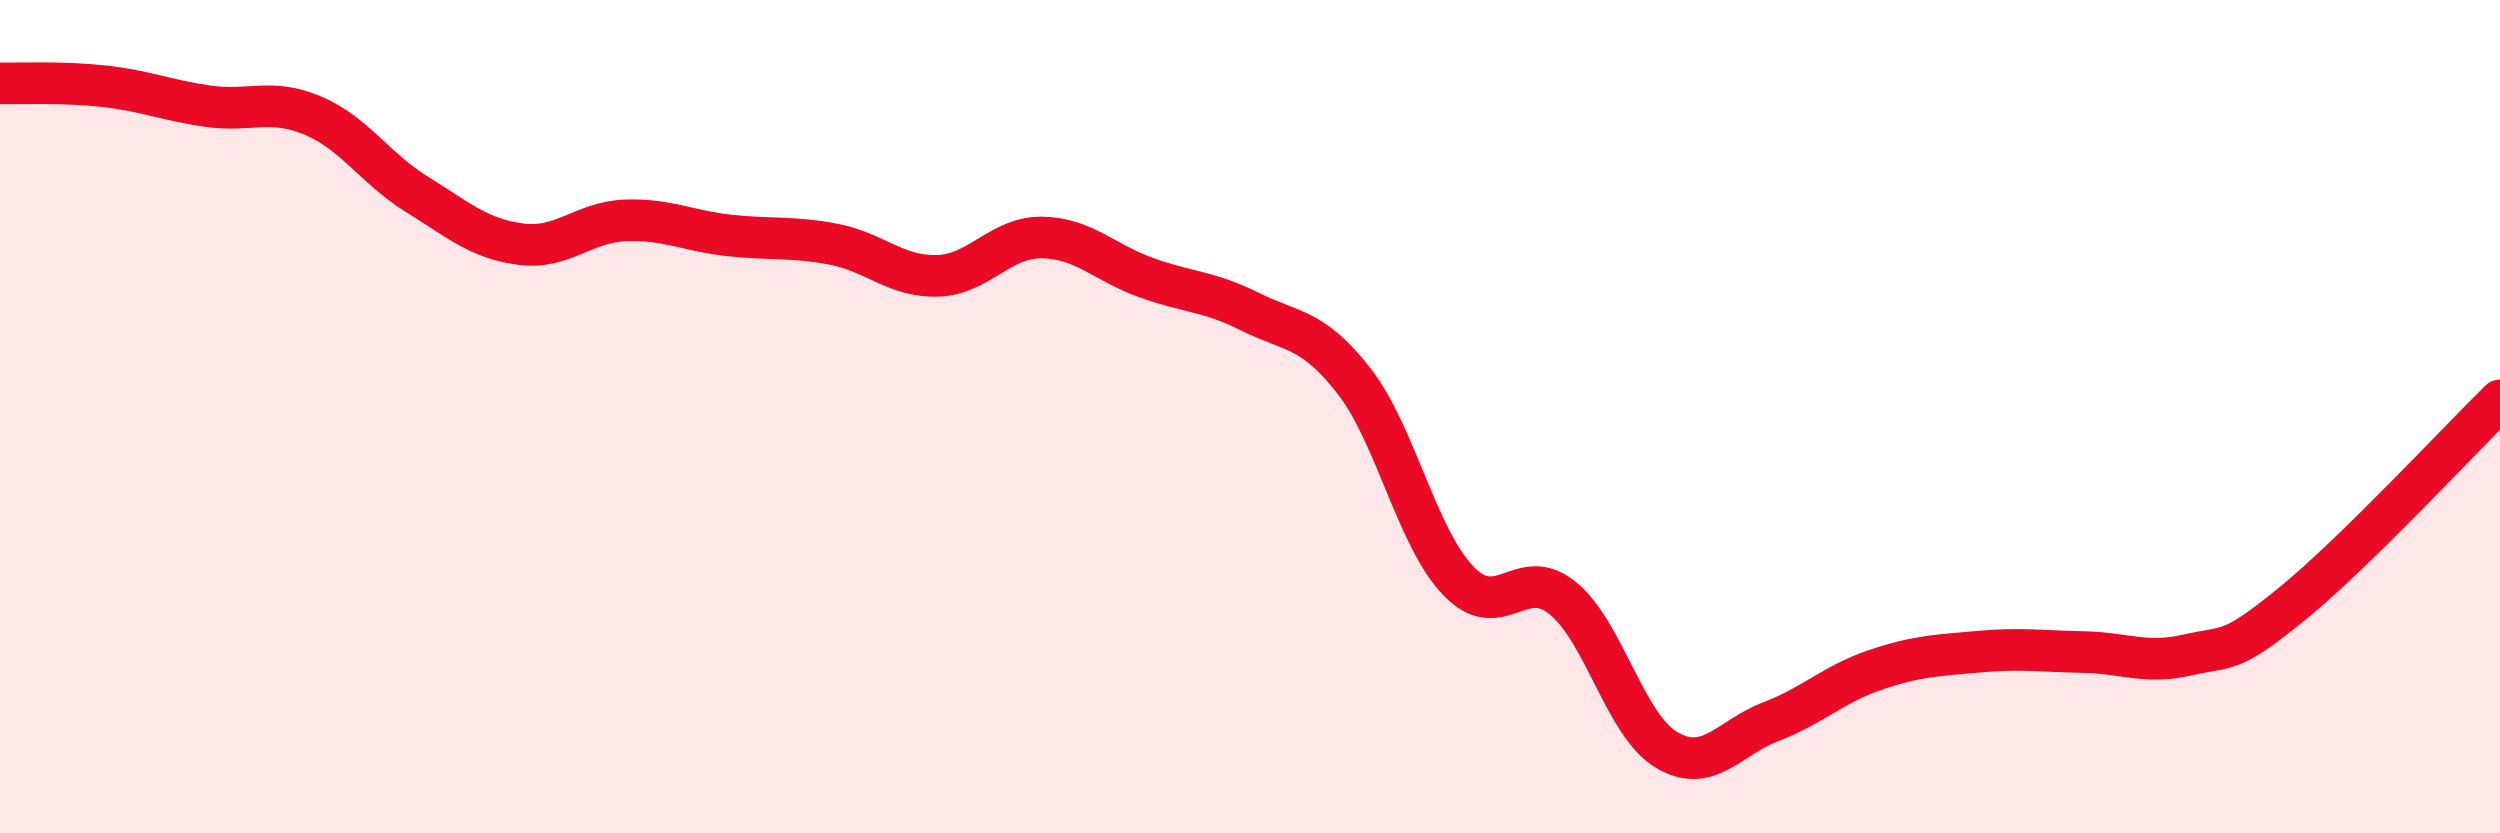
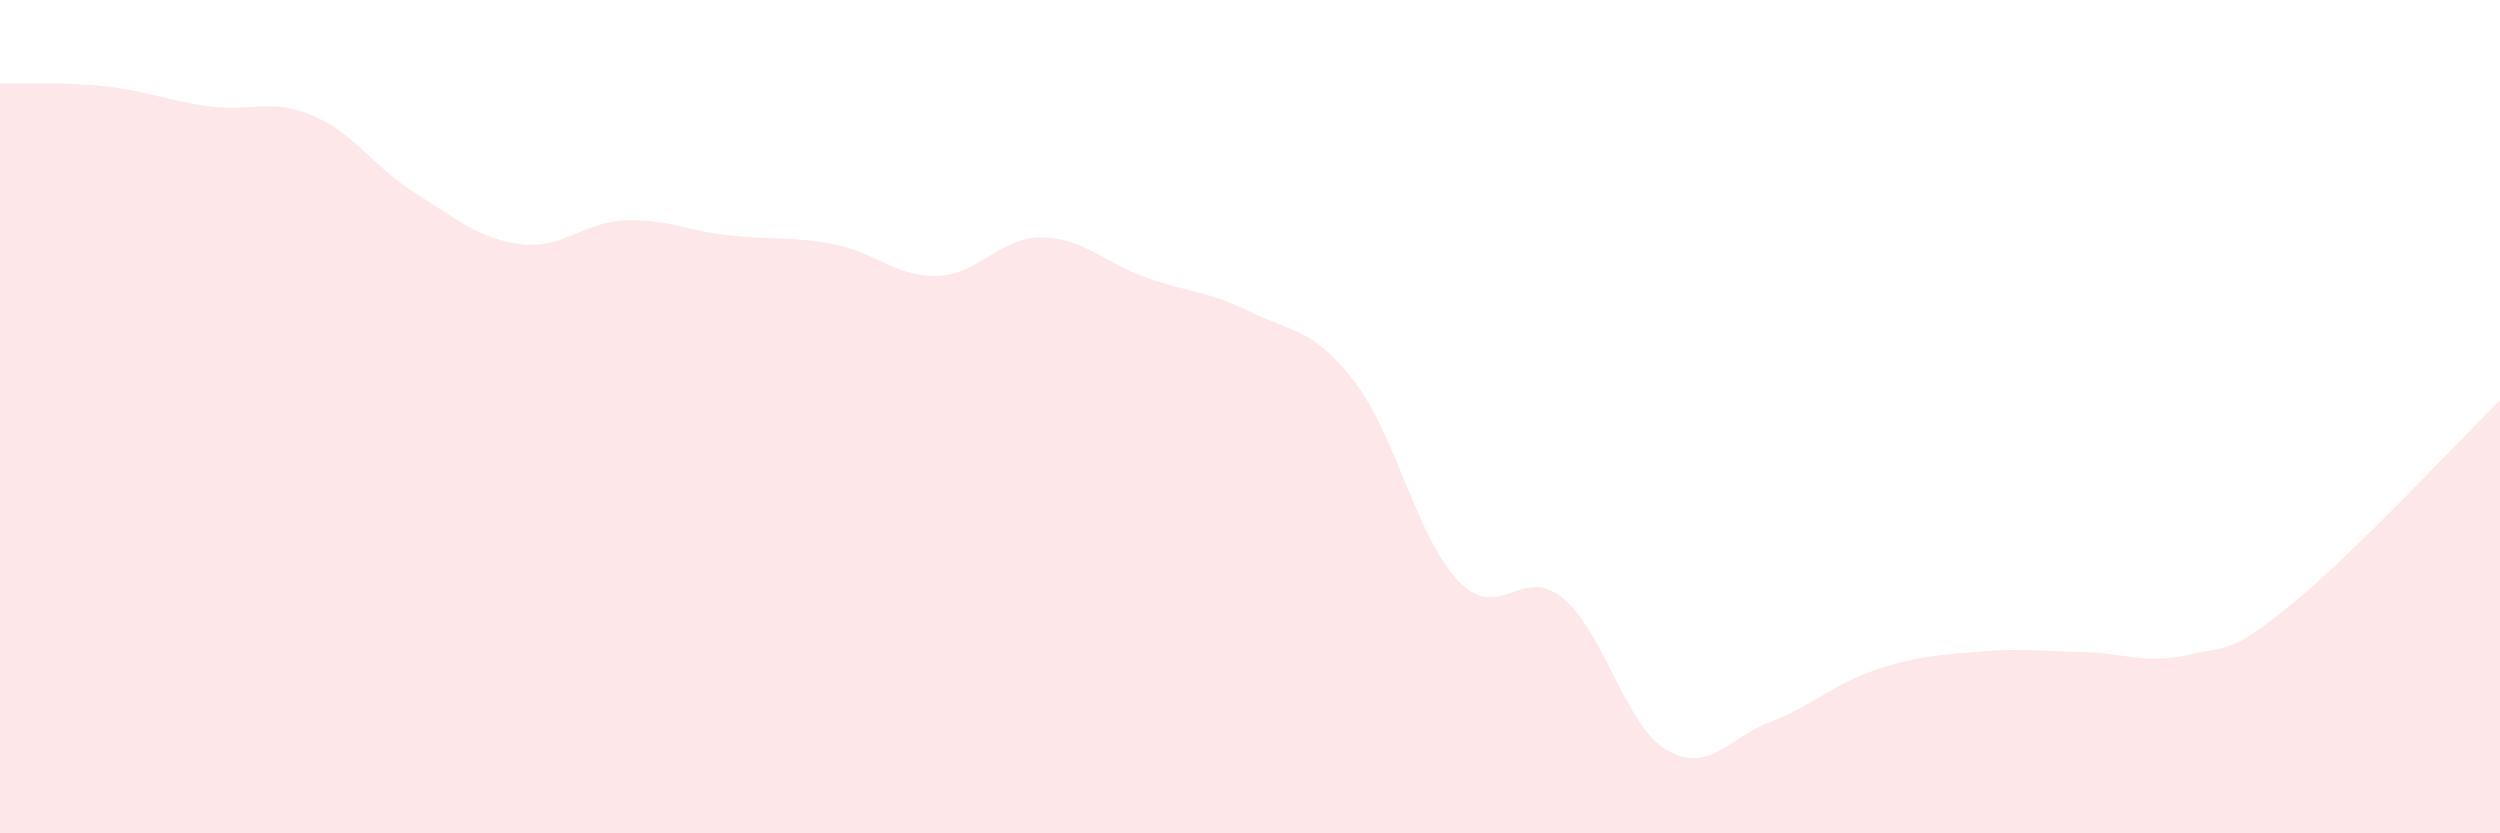
<svg xmlns="http://www.w3.org/2000/svg" width="60" height="20" viewBox="0 0 60 20">
  <path d="M 0,2 C 0.5,2.01 1.5,1.96 2.5,2.07 C 3.5,2.18 4,2.41 5,2.55 C 6,2.69 6.5,2.35 7.5,2.77 C 8.5,3.19 9,4.04 10,4.66 C 11,5.28 11.5,5.73 12.5,5.86 C 13.5,5.99 14,5.33 15,5.29 C 16,5.25 16.5,5.54 17.5,5.65 C 18.5,5.76 19,5.67 20,5.86 C 21,6.05 21.5,6.65 22.5,6.62 C 23.5,6.59 24,5.69 25,5.7 C 26,5.71 26.5,6.3 27.5,6.66 C 28.5,7.02 29,6.98 30,7.48 C 31,7.98 31.5,7.86 32.5,9.15 C 33.5,10.44 34,12.9 35,13.94 C 36,14.98 36.5,13.54 37.5,14.35 C 38.5,15.16 39,17.41 40,18 C 41,18.59 41.5,17.7 42.5,17.32 C 43.5,16.94 44,16.42 45,16.08 C 46,15.74 46.5,15.73 47.5,15.64 C 48.5,15.55 49,15.63 50,15.65 C 51,15.67 51.5,15.95 52.5,15.72 C 53.5,15.49 53.5,15.72 55,14.5 C 56.5,13.28 59,10.59 60,9.61L60 20L0 20Z" fill="#EB0A25" opacity="0.1" stroke-linecap="round" stroke-linejoin="round" />
-   <path d="M 0,2 C 0.5,2.01 1.5,1.96 2.5,2.07 C 3.5,2.18 4,2.41 5,2.55 C 6,2.69 6.5,2.35 7.5,2.77 C 8.5,3.19 9,4.04 10,4.66 C 11,5.28 11.5,5.73 12.5,5.86 C 13.5,5.99 14,5.33 15,5.29 C 16,5.25 16.5,5.54 17.5,5.65 C 18.5,5.76 19,5.67 20,5.86 C 21,6.05 21.5,6.65 22.5,6.62 C 23.5,6.59 24,5.69 25,5.7 C 26,5.71 26.5,6.3 27.5,6.66 C 28.5,7.02 29,6.98 30,7.48 C 31,7.98 31.5,7.86 32.5,9.15 C 33.5,10.44 34,12.9 35,13.94 C 36,14.98 36.5,13.54 37.5,14.35 C 38.5,15.16 39,17.41 40,18 C 41,18.59 41.5,17.7 42.5,17.32 C 43.5,16.94 44,16.42 45,16.08 C 46,15.74 46.5,15.73 47.5,15.64 C 48.5,15.55 49,15.63 50,15.65 C 51,15.67 51.5,15.95 52.5,15.72 C 53.5,15.49 53.5,15.72 55,14.5 C 56.5,13.28 59,10.59 60,9.61" stroke="#EB0A25" stroke-width="1" fill="none" stroke-linecap="round" stroke-linejoin="round" />
</svg>